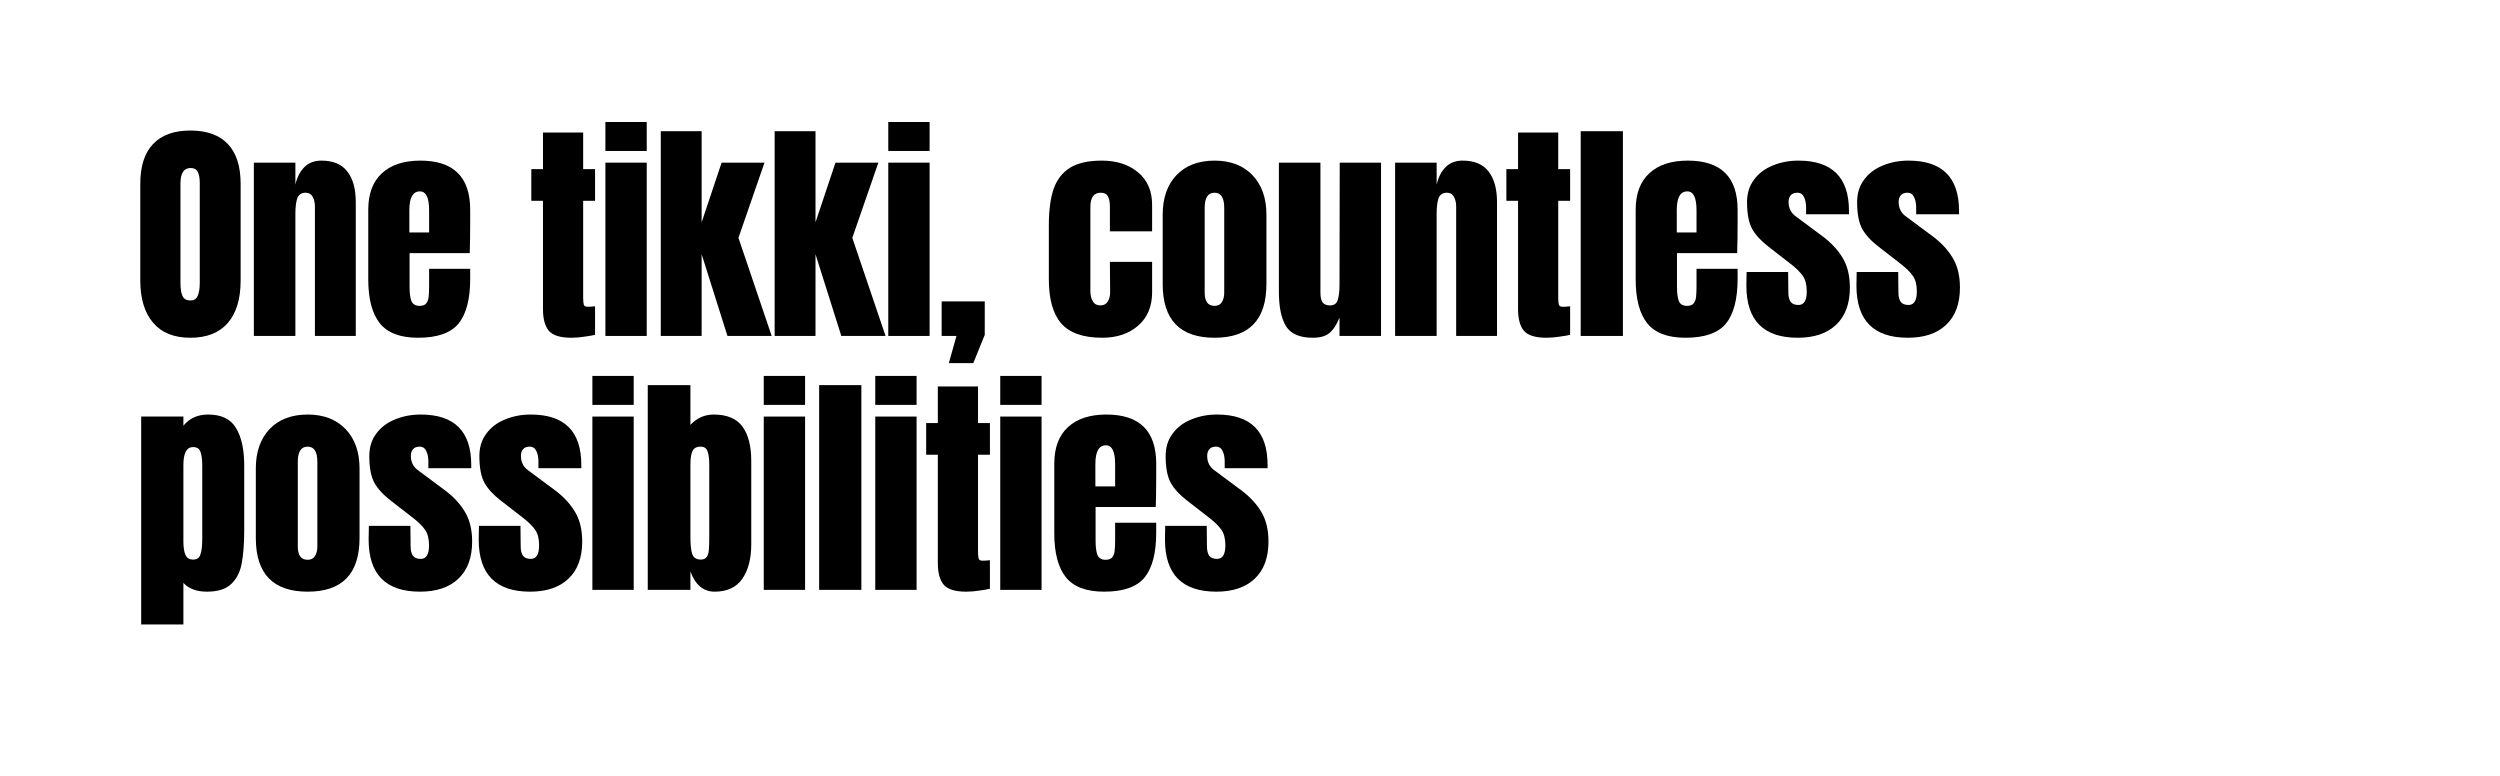
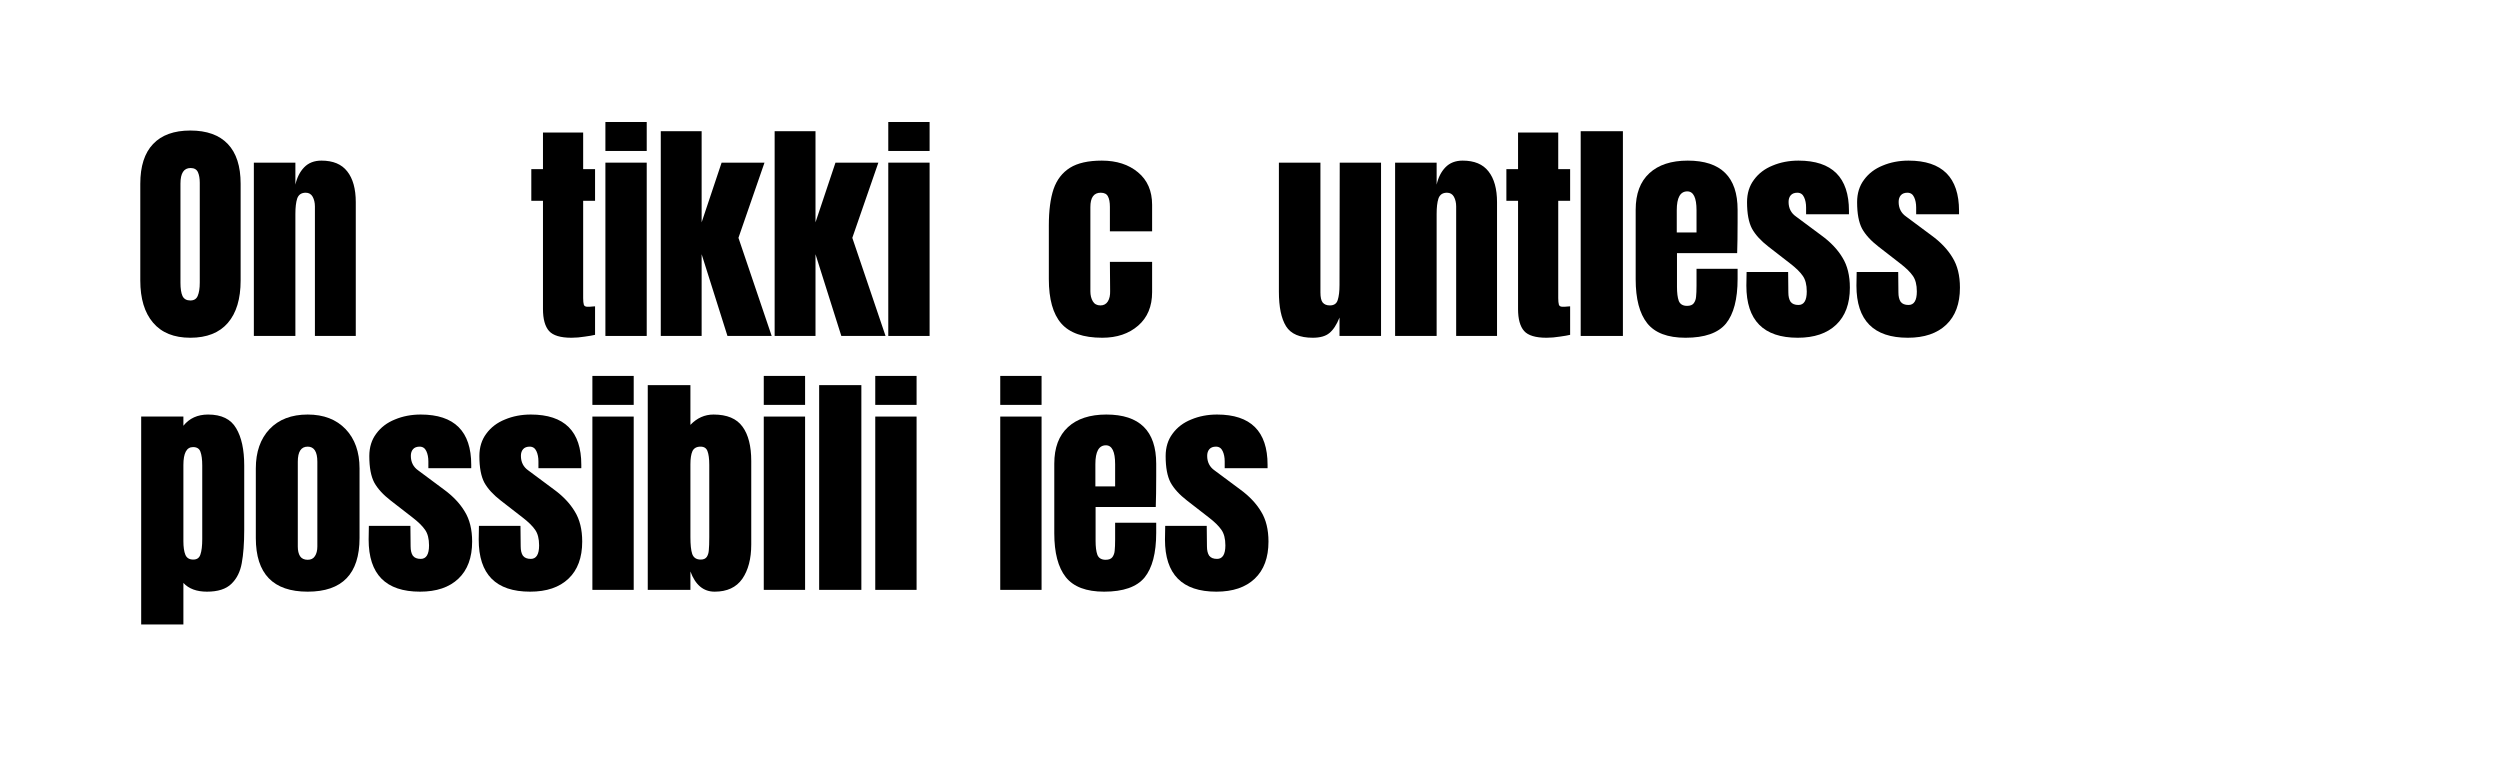
<svg xmlns="http://www.w3.org/2000/svg" version="1.0" preserveAspectRatio="xMidYMid meet" height="72" viewBox="0 0 174 54" zoomAndPan="magnify" width="232">
  <defs>
    <g />
  </defs>
  <g fill-opacity="1" fill="#000000">
    <g transform="translate(9.248, 23.382)">
      <g>
        <path d="M 4 0.125 C 2.863 0.125 2 -0.223 1.406 -0.922 C 0.812 -1.617 0.516 -2.598 0.516 -3.859 L 0.516 -10.594 C 0.516 -11.812 0.812 -12.734 1.406 -13.359 C 2 -13.984 2.863 -14.297 4 -14.297 C 5.145 -14.297 6.016 -13.984 6.609 -13.359 C 7.203 -12.734 7.5 -11.812 7.5 -10.594 L 7.5 -3.859 C 7.5 -2.578 7.203 -1.594 6.609 -0.906 C 6.016 -0.219 5.145 0.125 4 0.125 Z M 4 -2.469 C 4.258 -2.469 4.43 -2.578 4.516 -2.797 C 4.609 -3.016 4.656 -3.32 4.656 -3.719 L 4.656 -10.656 C 4.656 -10.957 4.613 -11.203 4.531 -11.391 C 4.445 -11.586 4.273 -11.688 4.016 -11.688 C 3.547 -11.688 3.312 -11.328 3.312 -10.609 L 3.312 -3.703 C 3.312 -3.297 3.359 -2.988 3.453 -2.781 C 3.555 -2.57 3.738 -2.469 4 -2.469 Z M 4 -2.469" />
      </g>
    </g>
  </g>
  <g fill-opacity="1" fill="#000000">
    <g transform="translate(17.09, 23.382)">
      <g>
        <path d="M 0.578 -12.062 L 3.469 -12.062 L 3.469 -10.531 C 3.582 -11.031 3.785 -11.43 4.078 -11.734 C 4.379 -12.047 4.781 -12.203 5.281 -12.203 C 6.094 -12.203 6.691 -11.953 7.078 -11.453 C 7.473 -10.953 7.672 -10.238 7.672 -9.312 L 7.672 0 L 4.828 0 L 4.828 -9.016 C 4.828 -9.273 4.773 -9.5 4.672 -9.688 C 4.566 -9.875 4.406 -9.969 4.188 -9.969 C 3.883 -9.969 3.688 -9.832 3.594 -9.562 C 3.508 -9.301 3.469 -8.941 3.469 -8.484 L 3.469 0 L 0.578 0 Z M 0.578 -12.062" />
      </g>
    </g>
  </g>
  <g fill-opacity="1" fill="#000000">
    <g transform="translate(25.147, 23.382)">
      <g>
-         <path d="M 3.953 0.125 C 2.711 0.125 1.82 -0.211 1.281 -0.891 C 0.75 -1.566 0.484 -2.582 0.484 -3.938 L 0.484 -8.781 C 0.484 -9.895 0.801 -10.742 1.438 -11.328 C 2.07 -11.91 2.961 -12.203 4.109 -12.203 C 6.422 -12.203 7.578 -11.062 7.578 -8.781 L 7.578 -7.906 C 7.578 -7.031 7.566 -6.316 7.547 -5.766 L 3.359 -5.766 L 3.359 -3.422 C 3.359 -3.004 3.398 -2.676 3.484 -2.438 C 3.578 -2.207 3.77 -2.094 4.062 -2.094 C 4.281 -2.094 4.438 -2.156 4.531 -2.281 C 4.625 -2.414 4.676 -2.566 4.688 -2.734 C 4.707 -2.91 4.719 -3.164 4.719 -3.5 L 4.719 -4.672 L 7.578 -4.672 L 7.578 -3.969 C 7.578 -2.562 7.305 -1.523 6.766 -0.859 C 6.223 -0.203 5.285 0.125 3.953 0.125 Z M 4.719 -7.203 L 4.719 -8.75 C 4.719 -9.625 4.504 -10.062 4.078 -10.062 C 3.586 -10.062 3.344 -9.625 3.344 -8.75 L 3.344 -7.203 Z M 4.719 -7.203" />
-       </g>
+         </g>
    </g>
  </g>
  <g fill-opacity="1" fill="#000000">
    <g transform="translate(33.023, 23.382)">
      <g />
    </g>
  </g>
  <g fill-opacity="1" fill="#000000">
    <g transform="translate(36.713, 23.382)">
      <g>
        <path d="M 3.062 0.125 C 2.301 0.125 1.781 -0.031 1.5 -0.344 C 1.219 -0.664 1.078 -1.176 1.078 -1.875 L 1.078 -9.406 L 0.266 -9.406 L 0.266 -11.609 L 1.078 -11.609 L 1.078 -14.156 L 3.875 -14.156 L 3.875 -11.609 L 4.703 -11.609 L 4.703 -9.406 L 3.875 -9.406 L 3.875 -2.641 C 3.875 -2.43 3.891 -2.273 3.922 -2.172 C 3.953 -2.078 4.039 -2.031 4.188 -2.031 C 4.301 -2.031 4.406 -2.035 4.5 -2.047 C 4.602 -2.055 4.672 -2.062 4.703 -2.062 L 4.703 -0.078 C 4.535 -0.035 4.297 0.004 3.984 0.047 C 3.672 0.098 3.363 0.125 3.062 0.125 Z M 3.062 0.125" />
      </g>
    </g>
  </g>
  <g fill-opacity="1" fill="#000000">
    <g transform="translate(41.574, 23.382)">
      <g>
        <path d="M 0.562 -12.875 L 0.562 -14.891 L 3.438 -14.891 L 3.438 -12.875 Z M 0.562 0 L 0.562 -12.062 L 3.438 -12.062 L 3.438 0 Z M 0.562 0" />
      </g>
    </g>
  </g>
  <g fill-opacity="1" fill="#000000">
    <g transform="translate(45.412, 23.382)">
      <g>
        <path d="M 0.578 0 L 0.578 -14.25 L 3.422 -14.25 L 3.422 -7.906 L 4.812 -12.062 L 7.797 -12.062 L 5.984 -6.828 L 8.297 0 L 5.219 0 L 3.422 -5.688 L 3.422 0 Z M 0.578 0" />
      </g>
    </g>
  </g>
  <g fill-opacity="1" fill="#000000">
    <g transform="translate(53.337, 23.382)">
      <g>
        <path d="M 0.578 0 L 0.578 -14.25 L 3.422 -14.25 L 3.422 -7.906 L 4.812 -12.062 L 7.797 -12.062 L 5.984 -6.828 L 8.297 0 L 5.219 0 L 3.422 -5.688 L 3.422 0 Z M 0.578 0" />
      </g>
    </g>
  </g>
  <g fill-opacity="1" fill="#000000">
    <g transform="translate(61.262, 23.382)">
      <g>
        <path d="M 0.562 -12.875 L 0.562 -14.891 L 3.438 -14.891 L 3.438 -12.875 Z M 0.562 0 L 0.562 -12.062 L 3.438 -12.062 L 3.438 0 Z M 0.562 0" />
      </g>
    </g>
  </g>
  <g fill-opacity="1" fill="#000000">
    <g transform="translate(65.101, 23.382)">
      <g>
-         <path d="M 0.938 1.891 L 1.469 0 L 0.438 0 L 0.438 -2.406 L 3.438 -2.406 L 3.438 -0.078 L 2.641 1.891 Z M 0.938 1.891" />
-       </g>
+         </g>
    </g>
  </g>
  <g fill-opacity="1" fill="#000000">
    <g transform="translate(68.825, 23.382)">
      <g />
    </g>
  </g>
  <g fill-opacity="1" fill="#000000">
    <g transform="translate(72.515, 23.382)">
      <g>
        <path d="M 4.203 0.125 C 2.879 0.125 1.926 -0.207 1.344 -0.875 C 0.77 -1.539 0.484 -2.566 0.484 -3.953 L 0.484 -7.688 C 0.484 -8.727 0.594 -9.57 0.812 -10.219 C 1.039 -10.875 1.422 -11.367 1.953 -11.703 C 2.484 -12.035 3.223 -12.203 4.172 -12.203 C 5.203 -12.203 6.039 -11.93 6.688 -11.391 C 7.344 -10.848 7.672 -10.094 7.672 -9.125 L 7.672 -7.281 L 4.734 -7.281 L 4.734 -8.984 C 4.734 -9.305 4.688 -9.551 4.594 -9.719 C 4.508 -9.883 4.344 -9.969 4.094 -9.969 C 3.613 -9.969 3.375 -9.633 3.375 -8.969 L 3.375 -3.109 C 3.375 -2.836 3.43 -2.602 3.547 -2.406 C 3.66 -2.219 3.836 -2.125 4.078 -2.125 C 4.305 -2.125 4.477 -2.219 4.594 -2.406 C 4.707 -2.594 4.758 -2.832 4.75 -3.125 L 4.734 -5.156 L 7.672 -5.156 L 7.672 -3.047 C 7.672 -2.055 7.348 -1.281 6.703 -0.719 C 6.055 -0.156 5.223 0.125 4.203 0.125 Z M 4.203 0.125" />
      </g>
    </g>
  </g>
  <g fill-opacity="1" fill="#000000">
    <g transform="translate(80.44, 23.382)">
      <g>
+         </g>
+     </g>
+   </g>
+   <g fill-opacity="1" fill="#000000">
+     <g transform="translate(88.464, 23.382)">
+       <g>
+         <path d="M 2.906 0.125 C 2 0.125 1.379 -0.141 1.047 -0.672 C 0.711 -1.211 0.547 -2.016 0.547 -3.078 L 0.547 -12.062 L 3.438 -12.062 L 3.438 -3.656 C 3.438 -3.582 3.438 -3.375 3.438 -3.031 C 3.438 -2.695 3.488 -2.461 3.594 -2.328 C 3.707 -2.191 3.875 -2.125 4.094 -2.125 C 4.383 -2.125 4.566 -2.25 4.641 -2.5 C 4.723 -2.75 4.766 -3.102 4.766 -3.562 L 4.766 -3.656 L 4.781 -12.062 L 7.656 -12.062 L 7.656 0 L 4.766 0 L 4.766 -1.281 C 4.566 -0.781 4.332 -0.422 4.062 -0.203 C 3.801 0.016 3.414 0.125 2.906 0.125 Z M 2.906 0.125" />
+       </g>
+     </g>
+   </g>
+   <g fill-opacity="1" fill="#000000">
+     <g transform="translate(96.521, 23.382)">
+       <g>
+         <path d="M 0.578 -12.062 L 3.469 -12.062 L 3.469 -10.531 C 3.582 -11.031 3.785 -11.43 4.078 -11.734 C 4.379 -12.047 4.781 -12.203 5.281 -12.203 C 6.094 -12.203 6.691 -11.953 7.078 -11.453 C 7.473 -10.953 7.672 -10.238 7.672 -9.312 L 7.672 0 L 4.828 0 L 4.828 -9.016 C 4.828 -9.273 4.773 -9.5 4.672 -9.688 C 4.566 -9.875 4.406 -9.969 4.188 -9.969 C 3.883 -9.969 3.688 -9.832 3.594 -9.562 C 3.508 -9.301 3.469 -8.941 3.469 -8.484 L 3.469 0 L 0.578 0 Z M 0.578 -12.062" />
+       </g>
+     </g>
+   </g>
+   <g fill-opacity="1" fill="#000000">
+     <g transform="translate(104.578, 23.382)">
+       <g>
+         <path d="M 3.062 0.125 C 2.301 0.125 1.781 -0.031 1.5 -0.344 C 1.219 -0.664 1.078 -1.176 1.078 -1.875 L 1.078 -9.406 L 0.266 -9.406 L 0.266 -11.609 L 1.078 -11.609 L 1.078 -14.156 L 3.875 -14.156 L 3.875 -11.609 L 4.703 -11.609 L 4.703 -9.406 L 3.875 -9.406 L 3.875 -2.641 C 3.875 -2.43 3.891 -2.273 3.922 -2.172 C 3.953 -2.078 4.039 -2.031 4.188 -2.031 C 4.301 -2.031 4.406 -2.035 4.5 -2.047 C 4.602 -2.055 4.672 -2.062 4.703 -2.062 L 4.703 -0.078 C 4.535 -0.035 4.297 0.004 3.984 0.047 C 3.672 0.098 3.363 0.125 3.062 0.125 Z M 3.062 0.125" />
+       </g>
+     </g>
+   </g>
+   <g fill-opacity="1" fill="#000000">
+     <g transform="translate(109.438, 23.382)">
+       <g>
+         <path d="M 0.578 0 L 0.578 -14.25 L 3.516 -14.25 L 3.516 0 Z M 0.578 0" />
+       </g>
+     </g>
+   </g>
+   <g fill-opacity="1" fill="#000000">
+     <g transform="translate(113.359, 23.382)">
+       <g>
+         <path d="M 3.953 0.125 C 2.711 0.125 1.82 -0.211 1.281 -0.891 C 0.75 -1.566 0.484 -2.582 0.484 -3.938 L 0.484 -8.781 C 0.484 -9.895 0.801 -10.742 1.438 -11.328 C 2.07 -11.91 2.961 -12.203 4.109 -12.203 C 6.422 -12.203 7.578 -11.062 7.578 -8.781 L 7.578 -7.906 C 7.578 -7.031 7.566 -6.316 7.547 -5.766 L 3.359 -5.766 L 3.359 -3.422 C 3.359 -3.004 3.398 -2.676 3.484 -2.438 C 3.578 -2.207 3.77 -2.094 4.062 -2.094 C 4.281 -2.094 4.438 -2.156 4.531 -2.281 C 4.625 -2.414 4.676 -2.566 4.688 -2.734 C 4.707 -2.91 4.719 -3.164 4.719 -3.5 L 4.719 -4.672 L 7.578 -4.672 L 7.578 -3.969 C 7.578 -2.562 7.305 -1.523 6.766 -0.859 C 6.223 -0.203 5.285 0.125 3.953 0.125 Z M 4.719 -7.203 L 4.719 -8.75 C 4.719 -9.625 4.504 -10.062 4.078 -10.062 C 3.586 -10.062 3.344 -9.625 3.344 -8.75 L 3.344 -7.203 Z M 4.719 -7.203" />
+       </g>
+     </g>
+   </g>
+   <g fill-opacity="1" fill="#000000">
+     <g transform="translate(121.235, 23.382)">
+       <g>
+         <path d="M 3.891 0.125 C 1.504 0.125 0.312 -1.082 0.312 -3.5 L 0.328 -4.453 L 3.219 -4.453 L 3.234 -3.031 C 3.234 -2.75 3.285 -2.531 3.391 -2.375 C 3.504 -2.227 3.688 -2.156 3.938 -2.156 C 4.32 -2.156 4.516 -2.469 4.516 -3.094 C 4.516 -3.562 4.422 -3.926 4.234 -4.188 C 4.055 -4.445 3.77 -4.727 3.375 -5.031 L 1.844 -6.219 C 1.32 -6.625 0.941 -7.039 0.703 -7.469 C 0.473 -7.906 0.359 -8.52 0.359 -9.312 C 0.359 -9.926 0.52 -10.445 0.844 -10.875 C 1.164 -11.312 1.598 -11.641 2.141 -11.859 C 2.68 -12.086 3.281 -12.203 3.938 -12.203 C 6.281 -12.203 7.453 -11.035 7.453 -8.703 L 7.453 -8.469 L 4.469 -8.469 L 4.469 -8.938 C 4.469 -9.219 4.422 -9.457 4.328 -9.656 C 4.234 -9.863 4.078 -9.969 3.859 -9.969 C 3.66 -9.969 3.508 -9.91 3.406 -9.797 C 3.301 -9.68 3.25 -9.523 3.25 -9.328 C 3.25 -8.891 3.422 -8.551 3.766 -8.312 L 5.531 -7 C 6.176 -6.531 6.664 -6.016 7 -5.453 C 7.344 -4.898 7.516 -4.203 7.516 -3.359 C 7.516 -2.242 7.195 -1.383 6.562 -0.781 C 5.926 -0.176 5.035 0.125 3.891 0.125 Z M 3.891 0.125" />
+       </g>
+     </g>
+   </g>
+   <g fill-opacity="1" fill="#000000">
+     <g transform="translate(128.896, 23.382)">
+       <g>
+         <path d="M 3.891 0.125 C 1.504 0.125 0.312 -1.082 0.312 -3.5 L 0.328 -4.453 L 3.219 -4.453 L 3.234 -3.031 C 3.234 -2.75 3.285 -2.531 3.391 -2.375 C 3.504 -2.227 3.688 -2.156 3.938 -2.156 C 4.32 -2.156 4.516 -2.469 4.516 -3.094 C 4.516 -3.562 4.422 -3.926 4.234 -4.188 C 4.055 -4.445 3.77 -4.727 3.375 -5.031 L 1.844 -6.219 C 1.32 -6.625 0.941 -7.039 0.703 -7.469 C 0.473 -7.906 0.359 -8.52 0.359 -9.312 C 0.359 -9.926 0.52 -10.445 0.844 -10.875 C 1.164 -11.312 1.598 -11.641 2.141 -11.859 C 2.68 -12.086 3.281 -12.203 3.938 -12.203 C 6.281 -12.203 7.453 -11.035 7.453 -8.703 L 7.453 -8.469 L 4.469 -8.469 L 4.469 -8.938 C 4.469 -9.219 4.422 -9.457 4.328 -9.656 C 4.234 -9.863 4.078 -9.969 3.859 -9.969 C 3.66 -9.969 3.508 -9.91 3.406 -9.797 C 3.301 -9.68 3.25 -9.523 3.25 -9.328 C 3.25 -8.891 3.422 -8.551 3.766 -8.312 L 5.531 -7 C 6.176 -6.531 6.664 -6.016 7 -5.453 C 7.344 -4.898 7.516 -4.203 7.516 -3.359 C 7.516 -2.242 7.195 -1.383 6.562 -0.781 C 5.926 -0.176 5.035 0.125 3.891 0.125 Z M 3.891 0.125" />
+       </g>
+     </g>
+   </g>
+   <g fill-opacity="1" fill="#000000">
+     <g transform="translate(9.248, 41.055)">
+       <g>
+         <path d="M 0.578 -12.062 L 3.516 -12.062 L 3.516 -11.422 C 3.93 -11.941 4.504 -12.203 5.234 -12.203 C 6.172 -12.203 6.82 -11.883 7.188 -11.25 C 7.562 -10.625 7.75 -9.758 7.75 -8.656 L 7.75 -4.188 C 7.75 -3.238 7.691 -2.461 7.578 -1.859 C 7.473 -1.266 7.234 -0.785 6.859 -0.422 C 6.484 -0.055 5.914 0.125 5.156 0.125 C 4.438 0.125 3.891 -0.078 3.516 -0.484 L 3.516 2.406 L 0.578 2.406 Z M 4.203 -2.109 C 4.461 -2.109 4.629 -2.227 4.703 -2.469 C 4.785 -2.707 4.828 -3.062 4.828 -3.531 L 4.828 -8.656 C 4.828 -9.07 4.785 -9.391 4.703 -9.609 C 4.629 -9.828 4.457 -9.938 4.188 -9.938 C 3.738 -9.938 3.516 -9.52 3.516 -8.688 L 3.516 -3.391 C 3.516 -2.984 3.562 -2.664 3.656 -2.438 C 3.75 -2.219 3.93 -2.109 4.203 -2.109 Z M 4.203 -2.109" />
+       </g>
+     </g>
+   </g>
+   <g fill-opacity="1" fill="#000000">
+     <g transform="translate(17.321, 41.055)">
+       <g>
        <path d="M 4.094 0.125 C 1.688 0.125 0.484 -1.117 0.484 -3.609 L 0.484 -8.453 C 0.484 -9.598 0.801 -10.508 1.438 -11.188 C 2.082 -11.863 2.969 -12.203 4.094 -12.203 C 5.207 -12.203 6.086 -11.863 6.734 -11.188 C 7.379 -10.508 7.703 -9.598 7.703 -8.453 L 7.703 -3.609 C 7.703 -1.117 6.5 0.125 4.094 0.125 Z M 4.094 -2.094 C 4.32 -2.094 4.488 -2.176 4.594 -2.344 C 4.707 -2.508 4.766 -2.734 4.766 -3.016 L 4.766 -8.922 C 4.766 -9.617 4.539 -9.969 4.094 -9.969 C 3.633 -9.969 3.406 -9.617 3.406 -8.922 L 3.406 -3.016 C 3.406 -2.734 3.457 -2.508 3.562 -2.344 C 3.676 -2.176 3.852 -2.094 4.094 -2.094 Z M 4.094 -2.094" />
      </g>
    </g>
  </g>
  <g fill-opacity="1" fill="#000000">
-     <g transform="translate(88.464, 23.382)">
-       <g>
-         <path d="M 2.906 0.125 C 2 0.125 1.379 -0.141 1.047 -0.672 C 0.711 -1.211 0.547 -2.016 0.547 -3.078 L 0.547 -12.062 L 3.438 -12.062 L 3.438 -3.656 C 3.438 -3.582 3.438 -3.375 3.438 -3.031 C 3.438 -2.695 3.488 -2.461 3.594 -2.328 C 3.707 -2.191 3.875 -2.125 4.094 -2.125 C 4.383 -2.125 4.566 -2.25 4.641 -2.5 C 4.723 -2.75 4.766 -3.102 4.766 -3.562 L 4.766 -3.656 L 4.781 -12.062 L 7.656 -12.062 L 7.656 0 L 4.766 0 L 4.766 -1.281 C 4.566 -0.781 4.332 -0.422 4.062 -0.203 C 3.801 0.016 3.414 0.125 2.906 0.125 Z M 2.906 0.125" />
-       </g>
-     </g>
-   </g>
-   <g fill-opacity="1" fill="#000000">
-     <g transform="translate(96.521, 23.382)">
-       <g>
-         <path d="M 0.578 -12.062 L 3.469 -12.062 L 3.469 -10.531 C 3.582 -11.031 3.785 -11.43 4.078 -11.734 C 4.379 -12.047 4.781 -12.203 5.281 -12.203 C 6.094 -12.203 6.691 -11.953 7.078 -11.453 C 7.473 -10.953 7.672 -10.238 7.672 -9.312 L 7.672 0 L 4.828 0 L 4.828 -9.016 C 4.828 -9.273 4.773 -9.5 4.672 -9.688 C 4.566 -9.875 4.406 -9.969 4.188 -9.969 C 3.883 -9.969 3.688 -9.832 3.594 -9.562 C 3.508 -9.301 3.469 -8.941 3.469 -8.484 L 3.469 0 L 0.578 0 Z M 0.578 -12.062" />
-       </g>
-     </g>
-   </g>
-   <g fill-opacity="1" fill="#000000">
-     <g transform="translate(104.578, 23.382)">
-       <g>
-         <path d="M 3.062 0.125 C 2.301 0.125 1.781 -0.031 1.5 -0.344 C 1.219 -0.664 1.078 -1.176 1.078 -1.875 L 1.078 -9.406 L 0.266 -9.406 L 0.266 -11.609 L 1.078 -11.609 L 1.078 -14.156 L 3.875 -14.156 L 3.875 -11.609 L 4.703 -11.609 L 4.703 -9.406 L 3.875 -9.406 L 3.875 -2.641 C 3.875 -2.43 3.891 -2.273 3.922 -2.172 C 3.953 -2.078 4.039 -2.031 4.188 -2.031 C 4.301 -2.031 4.406 -2.035 4.5 -2.047 C 4.602 -2.055 4.672 -2.062 4.703 -2.062 L 4.703 -0.078 C 4.535 -0.035 4.297 0.004 3.984 0.047 C 3.672 0.098 3.363 0.125 3.062 0.125 Z M 3.062 0.125" />
-       </g>
-     </g>
-   </g>
-   <g fill-opacity="1" fill="#000000">
-     <g transform="translate(109.438, 23.382)">
+     <g transform="translate(25.345, 41.055)">
+       <g>
+         <path d="M 3.891 0.125 C 1.504 0.125 0.312 -1.082 0.312 -3.5 L 0.328 -4.453 L 3.219 -4.453 L 3.234 -3.031 C 3.234 -2.75 3.285 -2.531 3.391 -2.375 C 3.504 -2.227 3.688 -2.156 3.938 -2.156 C 4.32 -2.156 4.516 -2.469 4.516 -3.094 C 4.516 -3.562 4.422 -3.926 4.234 -4.188 C 4.055 -4.445 3.77 -4.727 3.375 -5.031 L 1.844 -6.219 C 1.32 -6.625 0.941 -7.039 0.703 -7.469 C 0.473 -7.906 0.359 -8.52 0.359 -9.312 C 0.359 -9.926 0.52 -10.445 0.844 -10.875 C 1.164 -11.312 1.598 -11.641 2.141 -11.859 C 2.68 -12.086 3.281 -12.203 3.938 -12.203 C 6.281 -12.203 7.453 -11.035 7.453 -8.703 L 7.453 -8.469 L 4.469 -8.469 L 4.469 -8.938 C 4.469 -9.219 4.422 -9.457 4.328 -9.656 C 4.234 -9.863 4.078 -9.969 3.859 -9.969 C 3.66 -9.969 3.508 -9.91 3.406 -9.797 C 3.301 -9.68 3.25 -9.523 3.25 -9.328 C 3.25 -8.891 3.422 -8.551 3.766 -8.312 L 5.531 -7 C 6.176 -6.531 6.664 -6.016 7 -5.453 C 7.344 -4.898 7.516 -4.203 7.516 -3.359 C 7.516 -2.242 7.195 -1.383 6.562 -0.781 C 5.926 -0.176 5.035 0.125 3.891 0.125 Z M 3.891 0.125" />
+       </g>
+     </g>
+   </g>
+   <g fill-opacity="1" fill="#000000">
+     <g transform="translate(33.006, 41.055)">
+       <g>
+         <path d="M 3.891 0.125 C 1.504 0.125 0.312 -1.082 0.312 -3.5 L 0.328 -4.453 L 3.219 -4.453 L 3.234 -3.031 C 3.234 -2.75 3.285 -2.531 3.391 -2.375 C 3.504 -2.227 3.688 -2.156 3.938 -2.156 C 4.32 -2.156 4.516 -2.469 4.516 -3.094 C 4.516 -3.562 4.422 -3.926 4.234 -4.188 C 4.055 -4.445 3.77 -4.727 3.375 -5.031 L 1.844 -6.219 C 1.32 -6.625 0.941 -7.039 0.703 -7.469 C 0.473 -7.906 0.359 -8.52 0.359 -9.312 C 0.359 -9.926 0.52 -10.445 0.844 -10.875 C 1.164 -11.312 1.598 -11.641 2.141 -11.859 C 2.68 -12.086 3.281 -12.203 3.938 -12.203 C 6.281 -12.203 7.453 -11.035 7.453 -8.703 L 7.453 -8.469 L 4.469 -8.469 L 4.469 -8.938 C 4.469 -9.219 4.422 -9.457 4.328 -9.656 C 4.234 -9.863 4.078 -9.969 3.859 -9.969 C 3.66 -9.969 3.508 -9.91 3.406 -9.797 C 3.301 -9.68 3.25 -9.523 3.25 -9.328 C 3.25 -8.891 3.422 -8.551 3.766 -8.312 L 5.531 -7 C 6.176 -6.531 6.664 -6.016 7 -5.453 C 7.344 -4.898 7.516 -4.203 7.516 -3.359 C 7.516 -2.242 7.195 -1.383 6.562 -0.781 C 5.926 -0.176 5.035 0.125 3.891 0.125 Z M 3.891 0.125" />
+       </g>
+     </g>
+   </g>
+   <g fill-opacity="1" fill="#000000">
+     <g transform="translate(40.668, 41.055)">
+       <g>
+         <path d="M 0.562 -12.875 L 0.562 -14.891 L 3.438 -14.891 L 3.438 -12.875 Z M 0.562 0 L 0.562 -12.062 L 3.438 -12.062 L 3.438 0 Z M 0.562 0" />
+       </g>
+     </g>
+   </g>
+   <g fill-opacity="1" fill="#000000">
+     <g transform="translate(44.506, 41.055)">
+       <g>
+         <path d="M 5.234 0.125 C 4.453 0.125 3.891 -0.344 3.547 -1.281 L 3.547 0 L 0.578 0 L 0.578 -14.25 L 3.547 -14.25 L 3.547 -11.484 C 4.004 -11.961 4.539 -12.203 5.156 -12.203 C 6.094 -12.203 6.766 -11.922 7.172 -11.359 C 7.578 -10.805 7.781 -10.008 7.781 -8.969 L 7.781 -3.156 C 7.781 -2.164 7.57 -1.367 7.156 -0.766 C 6.738 -0.172 6.098 0.125 5.234 0.125 Z M 4.266 -2.109 C 4.461 -2.109 4.602 -2.172 4.688 -2.297 C 4.77 -2.422 4.816 -2.578 4.828 -2.766 C 4.848 -2.961 4.859 -3.266 4.859 -3.672 L 4.859 -8.703 C 4.859 -9.129 4.816 -9.445 4.734 -9.656 C 4.66 -9.863 4.5 -9.969 4.25 -9.969 C 3.977 -9.969 3.789 -9.863 3.688 -9.656 C 3.594 -9.445 3.547 -9.141 3.547 -8.734 L 3.547 -3.672 C 3.547 -3.148 3.586 -2.758 3.672 -2.5 C 3.766 -2.238 3.961 -2.109 4.266 -2.109 Z M 4.266 -2.109" />
+       </g>
+     </g>
+   </g>
+   <g fill-opacity="1" fill="#000000">
+     <g transform="translate(52.596, 41.055)">
+       <g>
+         <path d="M 0.562 -12.875 L 0.562 -14.891 L 3.438 -14.891 L 3.438 -12.875 Z M 0.562 0 L 0.562 -12.062 L 3.438 -12.062 L 3.438 0 Z M 0.562 0" />
+       </g>
+     </g>
+   </g>
+   <g fill-opacity="1" fill="#000000">
+     <g transform="translate(56.435, 41.055)">
      <g>
        <path d="M 0.578 0 L 0.578 -14.25 L 3.516 -14.25 L 3.516 0 Z M 0.578 0" />
      </g>
    </g>
  </g>
  <g fill-opacity="1" fill="#000000">
-     <g transform="translate(113.359, 23.382)">
-       <g>
-         <path d="M 3.953 0.125 C 2.711 0.125 1.82 -0.211 1.281 -0.891 C 0.75 -1.566 0.484 -2.582 0.484 -3.938 L 0.484 -8.781 C 0.484 -9.895 0.801 -10.742 1.438 -11.328 C 2.07 -11.91 2.961 -12.203 4.109 -12.203 C 6.422 -12.203 7.578 -11.062 7.578 -8.781 L 7.578 -7.906 C 7.578 -7.031 7.566 -6.316 7.547 -5.766 L 3.359 -5.766 L 3.359 -3.422 C 3.359 -3.004 3.398 -2.676 3.484 -2.438 C 3.578 -2.207 3.77 -2.094 4.062 -2.094 C 4.281 -2.094 4.438 -2.156 4.531 -2.281 C 4.625 -2.414 4.676 -2.566 4.688 -2.734 C 4.707 -2.91 4.719 -3.164 4.719 -3.5 L 4.719 -4.672 L 7.578 -4.672 L 7.578 -3.969 C 7.578 -2.562 7.305 -1.523 6.766 -0.859 C 6.223 -0.203 5.285 0.125 3.953 0.125 Z M 4.719 -7.203 L 4.719 -8.75 C 4.719 -9.625 4.504 -10.062 4.078 -10.062 C 3.586 -10.062 3.344 -9.625 3.344 -8.75 L 3.344 -7.203 Z M 4.719 -7.203" />
-       </g>
-     </g>
-   </g>
-   <g fill-opacity="1" fill="#000000">
-     <g transform="translate(121.235, 23.382)">
-       <g>
-         <path d="M 3.891 0.125 C 1.504 0.125 0.312 -1.082 0.312 -3.5 L 0.328 -4.453 L 3.219 -4.453 L 3.234 -3.031 C 3.234 -2.75 3.285 -2.531 3.391 -2.375 C 3.504 -2.227 3.688 -2.156 3.938 -2.156 C 4.32 -2.156 4.516 -2.469 4.516 -3.094 C 4.516 -3.562 4.422 -3.926 4.234 -4.188 C 4.055 -4.445 3.77 -4.727 3.375 -5.031 L 1.844 -6.219 C 1.32 -6.625 0.941 -7.039 0.703 -7.469 C 0.473 -7.906 0.359 -8.52 0.359 -9.312 C 0.359 -9.926 0.52 -10.445 0.844 -10.875 C 1.164 -11.312 1.598 -11.641 2.141 -11.859 C 2.68 -12.086 3.281 -12.203 3.938 -12.203 C 6.281 -12.203 7.453 -11.035 7.453 -8.703 L 7.453 -8.469 L 4.469 -8.469 L 4.469 -8.938 C 4.469 -9.219 4.422 -9.457 4.328 -9.656 C 4.234 -9.863 4.078 -9.969 3.859 -9.969 C 3.66 -9.969 3.508 -9.91 3.406 -9.797 C 3.301 -9.68 3.25 -9.523 3.25 -9.328 C 3.25 -8.891 3.422 -8.551 3.766 -8.312 L 5.531 -7 C 6.176 -6.531 6.664 -6.016 7 -5.453 C 7.344 -4.898 7.516 -4.203 7.516 -3.359 C 7.516 -2.242 7.195 -1.383 6.562 -0.781 C 5.926 -0.176 5.035 0.125 3.891 0.125 Z M 3.891 0.125" />
-       </g>
-     </g>
-   </g>
-   <g fill-opacity="1" fill="#000000">
-     <g transform="translate(128.896, 23.382)">
-       <g>
-         <path d="M 3.891 0.125 C 1.504 0.125 0.312 -1.082 0.312 -3.5 L 0.328 -4.453 L 3.219 -4.453 L 3.234 -3.031 C 3.234 -2.75 3.285 -2.531 3.391 -2.375 C 3.504 -2.227 3.688 -2.156 3.938 -2.156 C 4.32 -2.156 4.516 -2.469 4.516 -3.094 C 4.516 -3.562 4.422 -3.926 4.234 -4.188 C 4.055 -4.445 3.77 -4.727 3.375 -5.031 L 1.844 -6.219 C 1.32 -6.625 0.941 -7.039 0.703 -7.469 C 0.473 -7.906 0.359 -8.52 0.359 -9.312 C 0.359 -9.926 0.52 -10.445 0.844 -10.875 C 1.164 -11.312 1.598 -11.641 2.141 -11.859 C 2.68 -12.086 3.281 -12.203 3.938 -12.203 C 6.281 -12.203 7.453 -11.035 7.453 -8.703 L 7.453 -8.469 L 4.469 -8.469 L 4.469 -8.938 C 4.469 -9.219 4.422 -9.457 4.328 -9.656 C 4.234 -9.863 4.078 -9.969 3.859 -9.969 C 3.66 -9.969 3.508 -9.91 3.406 -9.797 C 3.301 -9.68 3.25 -9.523 3.25 -9.328 C 3.25 -8.891 3.422 -8.551 3.766 -8.312 L 5.531 -7 C 6.176 -6.531 6.664 -6.016 7 -5.453 C 7.344 -4.898 7.516 -4.203 7.516 -3.359 C 7.516 -2.242 7.195 -1.383 6.562 -0.781 C 5.926 -0.176 5.035 0.125 3.891 0.125 Z M 3.891 0.125" />
-       </g>
-     </g>
-   </g>
-   <g fill-opacity="1" fill="#000000">
-     <g transform="translate(9.248, 41.055)">
-       <g>
-         <path d="M 0.578 -12.062 L 3.516 -12.062 L 3.516 -11.422 C 3.93 -11.941 4.504 -12.203 5.234 -12.203 C 6.172 -12.203 6.82 -11.883 7.188 -11.25 C 7.562 -10.625 7.75 -9.758 7.75 -8.656 L 7.75 -4.188 C 7.75 -3.238 7.691 -2.461 7.578 -1.859 C 7.473 -1.266 7.234 -0.785 6.859 -0.422 C 6.484 -0.055 5.914 0.125 5.156 0.125 C 4.438 0.125 3.891 -0.078 3.516 -0.484 L 3.516 2.406 L 0.578 2.406 Z M 4.203 -2.109 C 4.461 -2.109 4.629 -2.227 4.703 -2.469 C 4.785 -2.707 4.828 -3.062 4.828 -3.531 L 4.828 -8.656 C 4.828 -9.07 4.785 -9.391 4.703 -9.609 C 4.629 -9.828 4.457 -9.938 4.188 -9.938 C 3.738 -9.938 3.516 -9.52 3.516 -8.688 L 3.516 -3.391 C 3.516 -2.984 3.562 -2.664 3.656 -2.438 C 3.75 -2.219 3.93 -2.109 4.203 -2.109 Z M 4.203 -2.109" />
-       </g>
-     </g>
-   </g>
-   <g fill-opacity="1" fill="#000000">
-     <g transform="translate(17.321, 41.055)">
-       <g>
-         <path d="M 4.094 0.125 C 1.688 0.125 0.484 -1.117 0.484 -3.609 L 0.484 -8.453 C 0.484 -9.598 0.801 -10.508 1.438 -11.188 C 2.082 -11.863 2.969 -12.203 4.094 -12.203 C 5.207 -12.203 6.086 -11.863 6.734 -11.188 C 7.379 -10.508 7.703 -9.598 7.703 -8.453 L 7.703 -3.609 C 7.703 -1.117 6.5 0.125 4.094 0.125 Z M 4.094 -2.094 C 4.32 -2.094 4.488 -2.176 4.594 -2.344 C 4.707 -2.508 4.766 -2.734 4.766 -3.016 L 4.766 -8.922 C 4.766 -9.617 4.539 -9.969 4.094 -9.969 C 3.633 -9.969 3.406 -9.617 3.406 -8.922 L 3.406 -3.016 C 3.406 -2.734 3.457 -2.508 3.562 -2.344 C 3.676 -2.176 3.852 -2.094 4.094 -2.094 Z M 4.094 -2.094" />
-       </g>
-     </g>
-   </g>
-   <g fill-opacity="1" fill="#000000">
-     <g transform="translate(25.345, 41.055)">
-       <g>
-         <path d="M 3.891 0.125 C 1.504 0.125 0.312 -1.082 0.312 -3.5 L 0.328 -4.453 L 3.219 -4.453 L 3.234 -3.031 C 3.234 -2.75 3.285 -2.531 3.391 -2.375 C 3.504 -2.227 3.688 -2.156 3.938 -2.156 C 4.32 -2.156 4.516 -2.469 4.516 -3.094 C 4.516 -3.562 4.422 -3.926 4.234 -4.188 C 4.055 -4.445 3.77 -4.727 3.375 -5.031 L 1.844 -6.219 C 1.32 -6.625 0.941 -7.039 0.703 -7.469 C 0.473 -7.906 0.359 -8.52 0.359 -9.312 C 0.359 -9.926 0.52 -10.445 0.844 -10.875 C 1.164 -11.312 1.598 -11.641 2.141 -11.859 C 2.68 -12.086 3.281 -12.203 3.938 -12.203 C 6.281 -12.203 7.453 -11.035 7.453 -8.703 L 7.453 -8.469 L 4.469 -8.469 L 4.469 -8.938 C 4.469 -9.219 4.422 -9.457 4.328 -9.656 C 4.234 -9.863 4.078 -9.969 3.859 -9.969 C 3.66 -9.969 3.508 -9.91 3.406 -9.797 C 3.301 -9.68 3.25 -9.523 3.25 -9.328 C 3.25 -8.891 3.422 -8.551 3.766 -8.312 L 5.531 -7 C 6.176 -6.531 6.664 -6.016 7 -5.453 C 7.344 -4.898 7.516 -4.203 7.516 -3.359 C 7.516 -2.242 7.195 -1.383 6.562 -0.781 C 5.926 -0.176 5.035 0.125 3.891 0.125 Z M 3.891 0.125" />
-       </g>
-     </g>
-   </g>
-   <g fill-opacity="1" fill="#000000">
-     <g transform="translate(33.006, 41.055)">
-       <g>
-         <path d="M 3.891 0.125 C 1.504 0.125 0.312 -1.082 0.312 -3.5 L 0.328 -4.453 L 3.219 -4.453 L 3.234 -3.031 C 3.234 -2.75 3.285 -2.531 3.391 -2.375 C 3.504 -2.227 3.688 -2.156 3.938 -2.156 C 4.32 -2.156 4.516 -2.469 4.516 -3.094 C 4.516 -3.562 4.422 -3.926 4.234 -4.188 C 4.055 -4.445 3.77 -4.727 3.375 -5.031 L 1.844 -6.219 C 1.32 -6.625 0.941 -7.039 0.703 -7.469 C 0.473 -7.906 0.359 -8.52 0.359 -9.312 C 0.359 -9.926 0.52 -10.445 0.844 -10.875 C 1.164 -11.312 1.598 -11.641 2.141 -11.859 C 2.68 -12.086 3.281 -12.203 3.938 -12.203 C 6.281 -12.203 7.453 -11.035 7.453 -8.703 L 7.453 -8.469 L 4.469 -8.469 L 4.469 -8.938 C 4.469 -9.219 4.422 -9.457 4.328 -9.656 C 4.234 -9.863 4.078 -9.969 3.859 -9.969 C 3.66 -9.969 3.508 -9.91 3.406 -9.797 C 3.301 -9.68 3.25 -9.523 3.25 -9.328 C 3.25 -8.891 3.422 -8.551 3.766 -8.312 L 5.531 -7 C 6.176 -6.531 6.664 -6.016 7 -5.453 C 7.344 -4.898 7.516 -4.203 7.516 -3.359 C 7.516 -2.242 7.195 -1.383 6.562 -0.781 C 5.926 -0.176 5.035 0.125 3.891 0.125 Z M 3.891 0.125" />
-       </g>
-     </g>
-   </g>
-   <g fill-opacity="1" fill="#000000">
-     <g transform="translate(40.668, 41.055)">
-       <g>
-         <path d="M 0.562 -12.875 L 0.562 -14.891 L 3.438 -14.891 L 3.438 -12.875 Z M 0.562 0 L 0.562 -12.062 L 3.438 -12.062 L 3.438 0 Z M 0.562 0" />
-       </g>
-     </g>
-   </g>
-   <g fill-opacity="1" fill="#000000">
-     <g transform="translate(44.506, 41.055)">
-       <g>
-         <path d="M 5.234 0.125 C 4.453 0.125 3.891 -0.344 3.547 -1.281 L 3.547 0 L 0.578 0 L 0.578 -14.25 L 3.547 -14.25 L 3.547 -11.484 C 4.004 -11.961 4.539 -12.203 5.156 -12.203 C 6.094 -12.203 6.766 -11.922 7.172 -11.359 C 7.578 -10.805 7.781 -10.008 7.781 -8.969 L 7.781 -3.156 C 7.781 -2.164 7.57 -1.367 7.156 -0.766 C 6.738 -0.172 6.098 0.125 5.234 0.125 Z M 4.266 -2.109 C 4.461 -2.109 4.602 -2.172 4.688 -2.297 C 4.77 -2.422 4.816 -2.578 4.828 -2.766 C 4.848 -2.961 4.859 -3.266 4.859 -3.672 L 4.859 -8.703 C 4.859 -9.129 4.816 -9.445 4.734 -9.656 C 4.66 -9.863 4.5 -9.969 4.25 -9.969 C 3.977 -9.969 3.789 -9.863 3.688 -9.656 C 3.594 -9.445 3.547 -9.141 3.547 -8.734 L 3.547 -3.672 C 3.547 -3.148 3.586 -2.758 3.672 -2.5 C 3.766 -2.238 3.961 -2.109 4.266 -2.109 Z M 4.266 -2.109" />
-       </g>
-     </g>
-   </g>
-   <g fill-opacity="1" fill="#000000">
-     <g transform="translate(52.596, 41.055)">
-       <g>
-         <path d="M 0.562 -12.875 L 0.562 -14.891 L 3.438 -14.891 L 3.438 -12.875 Z M 0.562 0 L 0.562 -12.062 L 3.438 -12.062 L 3.438 0 Z M 0.562 0" />
-       </g>
-     </g>
-   </g>
-   <g fill-opacity="1" fill="#000000">
-     <g transform="translate(56.435, 41.055)">
-       <g>
-         <path d="M 0.578 0 L 0.578 -14.25 L 3.516 -14.25 L 3.516 0 Z M 0.578 0" />
-       </g>
-     </g>
-   </g>
-   <g fill-opacity="1" fill="#000000">
    <g transform="translate(60.356, 41.055)">
      <g>
        <path d="M 0.562 -12.875 L 0.562 -14.891 L 3.438 -14.891 L 3.438 -12.875 Z M 0.562 0 L 0.562 -12.062 L 3.438 -12.062 L 3.438 0 Z M 0.562 0" />
      </g>
    </g>
  </g>
  <g fill-opacity="1" fill="#000000">
    <g transform="translate(64.195, 41.055)">
      <g>
-         <path d="M 3.062 0.125 C 2.301 0.125 1.781 -0.031 1.5 -0.344 C 1.219 -0.664 1.078 -1.176 1.078 -1.875 L 1.078 -9.406 L 0.266 -9.406 L 0.266 -11.609 L 1.078 -11.609 L 1.078 -14.156 L 3.875 -14.156 L 3.875 -11.609 L 4.703 -11.609 L 4.703 -9.406 L 3.875 -9.406 L 3.875 -2.641 C 3.875 -2.43 3.891 -2.273 3.922 -2.172 C 3.953 -2.078 4.039 -2.031 4.188 -2.031 C 4.301 -2.031 4.406 -2.035 4.5 -2.047 C 4.602 -2.055 4.672 -2.062 4.703 -2.062 L 4.703 -0.078 C 4.535 -0.035 4.297 0.004 3.984 0.047 C 3.672 0.098 3.363 0.125 3.062 0.125 Z M 3.062 0.125" />
-       </g>
+         </g>
    </g>
  </g>
  <g fill-opacity="1" fill="#000000">
    <g transform="translate(69.055, 41.055)">
      <g>
        <path d="M 0.562 -12.875 L 0.562 -14.891 L 3.438 -14.891 L 3.438 -12.875 Z M 0.562 0 L 0.562 -12.062 L 3.438 -12.062 L 3.438 0 Z M 0.562 0" />
      </g>
    </g>
  </g>
  <g fill-opacity="1" fill="#000000">
    <g transform="translate(72.894, 41.055)">
      <g>
        <path d="M 3.953 0.125 C 2.711 0.125 1.82 -0.211 1.281 -0.891 C 0.75 -1.566 0.484 -2.582 0.484 -3.938 L 0.484 -8.781 C 0.484 -9.895 0.801 -10.742 1.438 -11.328 C 2.07 -11.91 2.961 -12.203 4.109 -12.203 C 6.422 -12.203 7.578 -11.062 7.578 -8.781 L 7.578 -7.906 C 7.578 -7.031 7.566 -6.316 7.547 -5.766 L 3.359 -5.766 L 3.359 -3.422 C 3.359 -3.004 3.398 -2.676 3.484 -2.438 C 3.578 -2.207 3.77 -2.094 4.062 -2.094 C 4.281 -2.094 4.438 -2.156 4.531 -2.281 C 4.625 -2.414 4.676 -2.566 4.688 -2.734 C 4.707 -2.91 4.719 -3.164 4.719 -3.5 L 4.719 -4.672 L 7.578 -4.672 L 7.578 -3.969 C 7.578 -2.562 7.305 -1.523 6.766 -0.859 C 6.223 -0.203 5.285 0.125 3.953 0.125 Z M 4.719 -7.203 L 4.719 -8.75 C 4.719 -9.625 4.504 -10.062 4.078 -10.062 C 3.586 -10.062 3.344 -9.625 3.344 -8.75 L 3.344 -7.203 Z M 4.719 -7.203" />
      </g>
    </g>
  </g>
  <g fill-opacity="1" fill="#000000">
    <g transform="translate(80.77, 41.055)">
      <g>
        <path d="M 3.891 0.125 C 1.504 0.125 0.312 -1.082 0.312 -3.5 L 0.328 -4.453 L 3.219 -4.453 L 3.234 -3.031 C 3.234 -2.75 3.285 -2.531 3.391 -2.375 C 3.504 -2.227 3.688 -2.156 3.938 -2.156 C 4.32 -2.156 4.516 -2.469 4.516 -3.094 C 4.516 -3.562 4.422 -3.926 4.234 -4.188 C 4.055 -4.445 3.77 -4.727 3.375 -5.031 L 1.844 -6.219 C 1.32 -6.625 0.941 -7.039 0.703 -7.469 C 0.473 -7.906 0.359 -8.52 0.359 -9.312 C 0.359 -9.926 0.52 -10.445 0.844 -10.875 C 1.164 -11.312 1.598 -11.641 2.141 -11.859 C 2.68 -12.086 3.281 -12.203 3.938 -12.203 C 6.281 -12.203 7.453 -11.035 7.453 -8.703 L 7.453 -8.469 L 4.469 -8.469 L 4.469 -8.938 C 4.469 -9.219 4.422 -9.457 4.328 -9.656 C 4.234 -9.863 4.078 -9.969 3.859 -9.969 C 3.66 -9.969 3.508 -9.91 3.406 -9.797 C 3.301 -9.68 3.25 -9.523 3.25 -9.328 C 3.25 -8.891 3.422 -8.551 3.766 -8.312 L 5.531 -7 C 6.176 -6.531 6.664 -6.016 7 -5.453 C 7.344 -4.898 7.516 -4.203 7.516 -3.359 C 7.516 -2.242 7.195 -1.383 6.562 -0.781 C 5.926 -0.176 5.035 0.125 3.891 0.125 Z M 3.891 0.125" />
      </g>
    </g>
  </g>
  <g fill-opacity="1" fill="#000000">
    <g transform="translate(88.441, 41.055)">
      <g />
    </g>
  </g>
</svg>